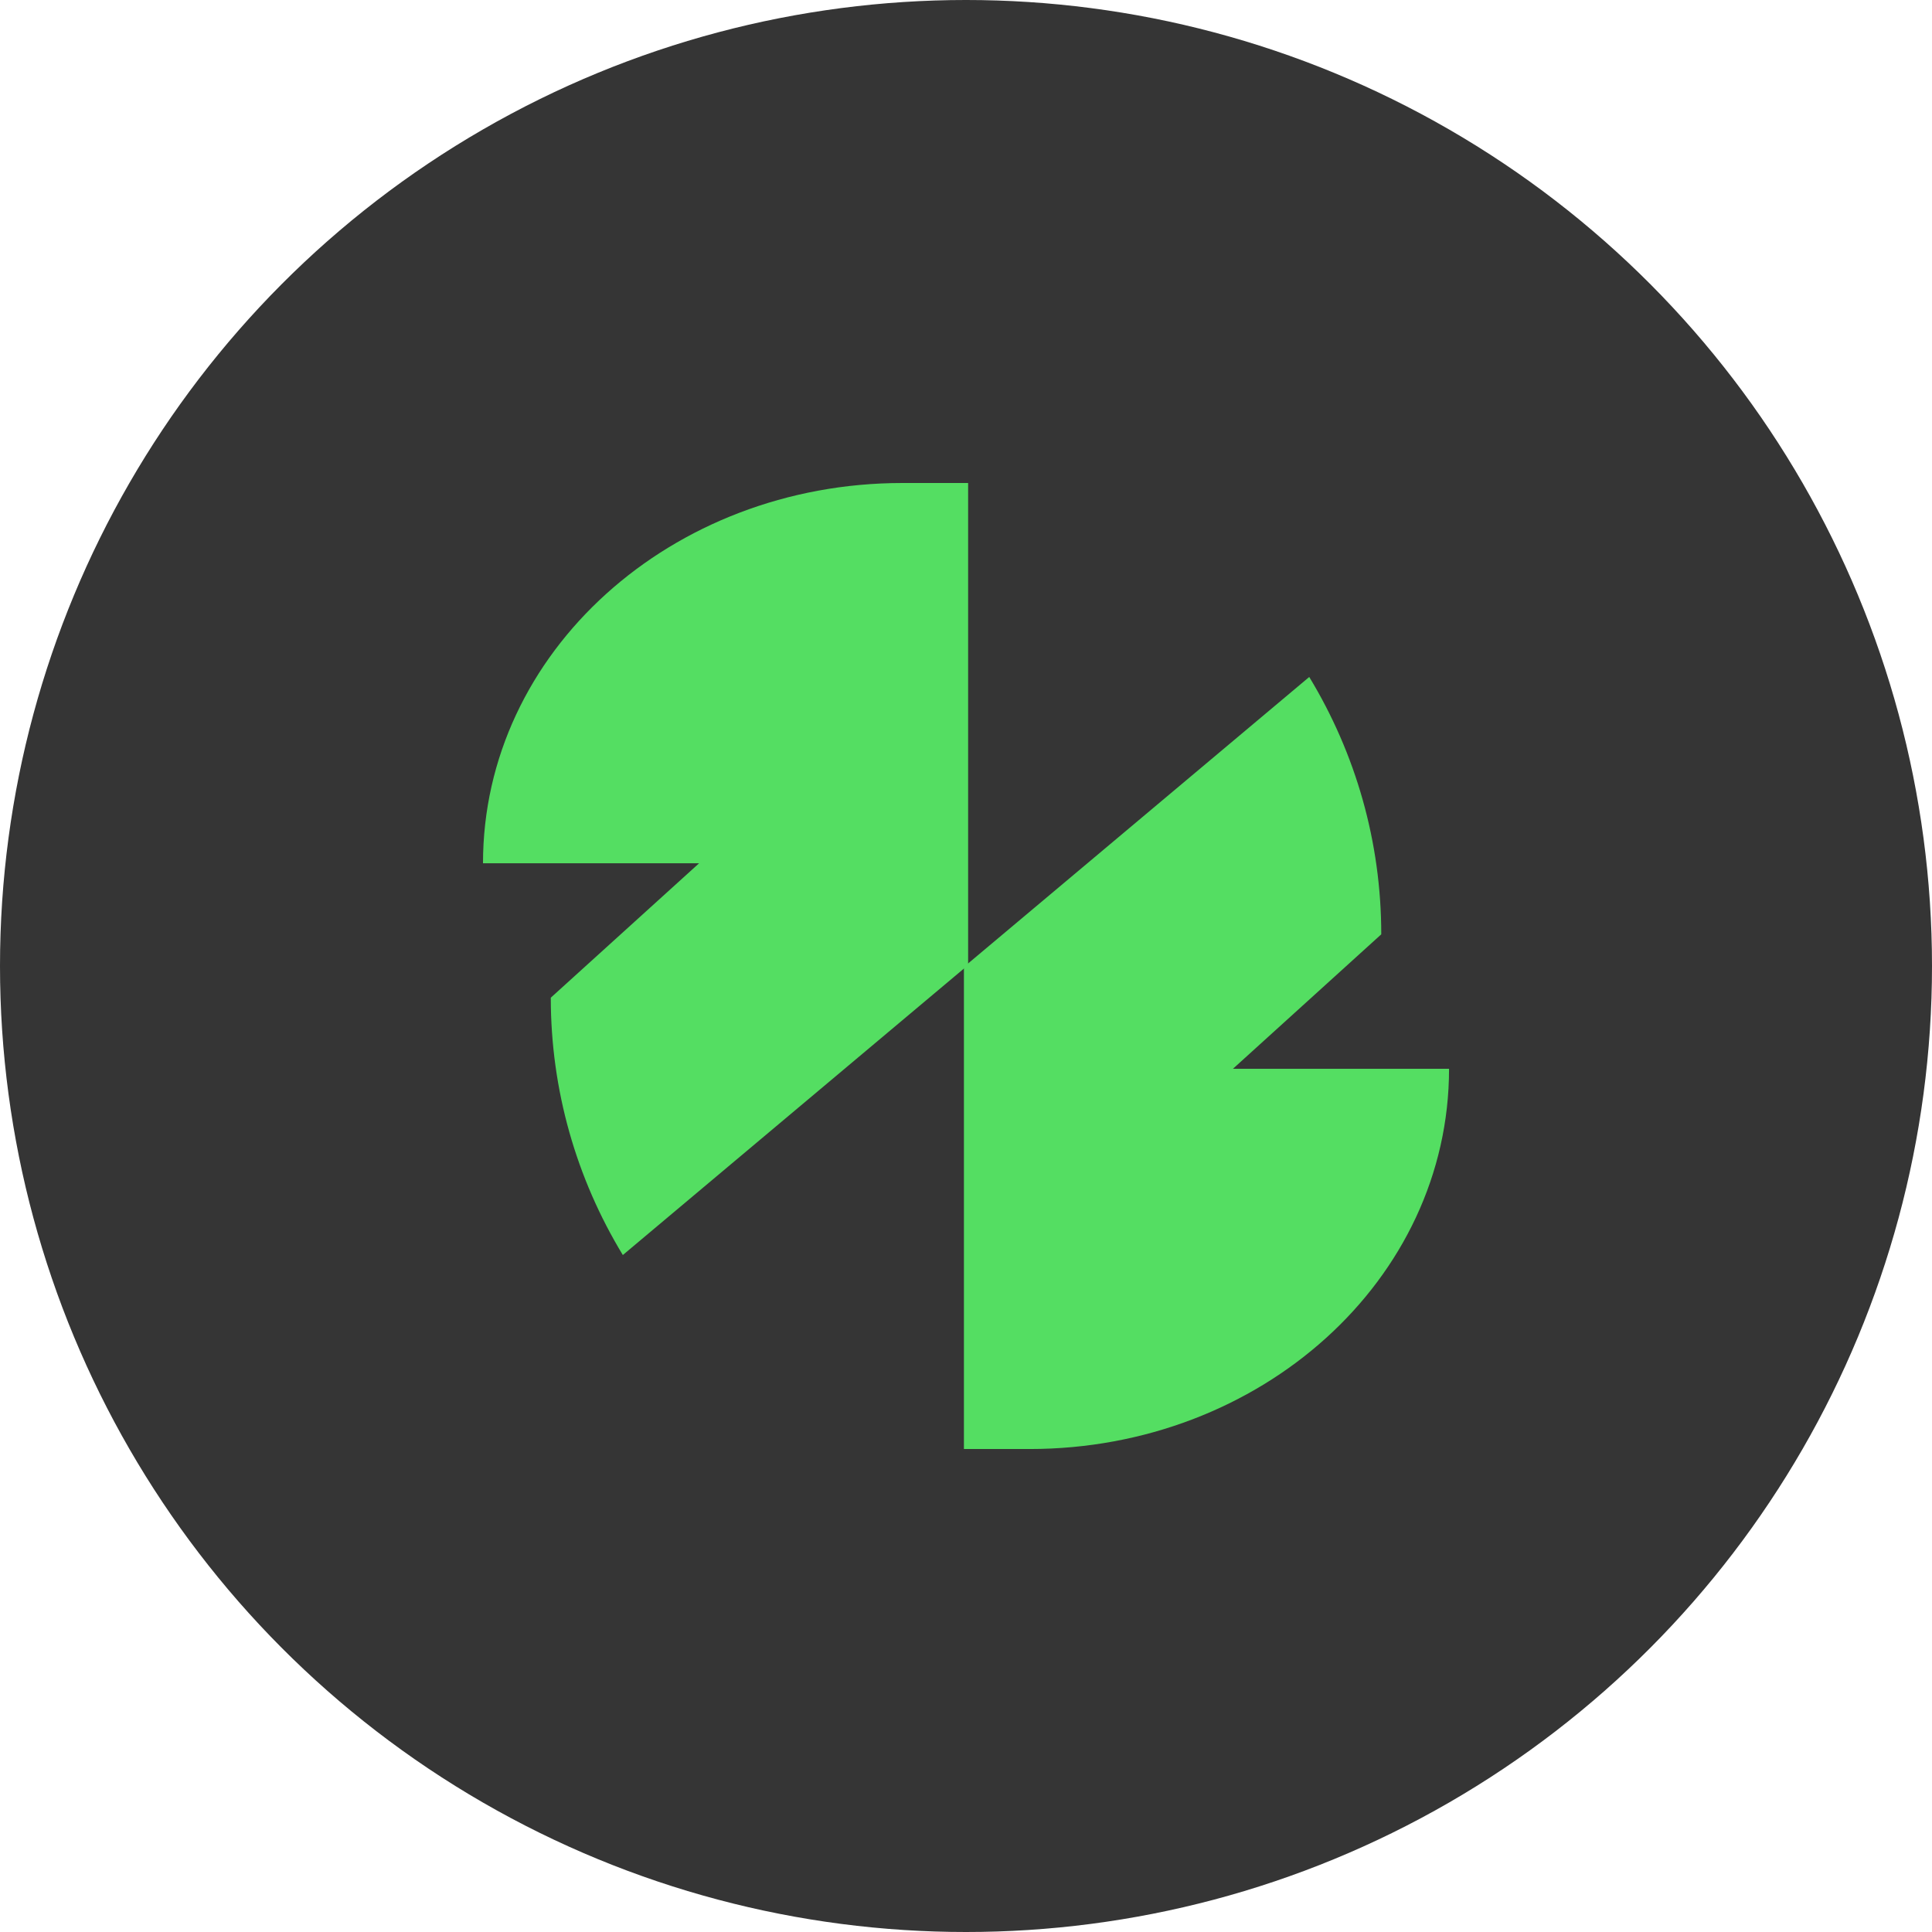
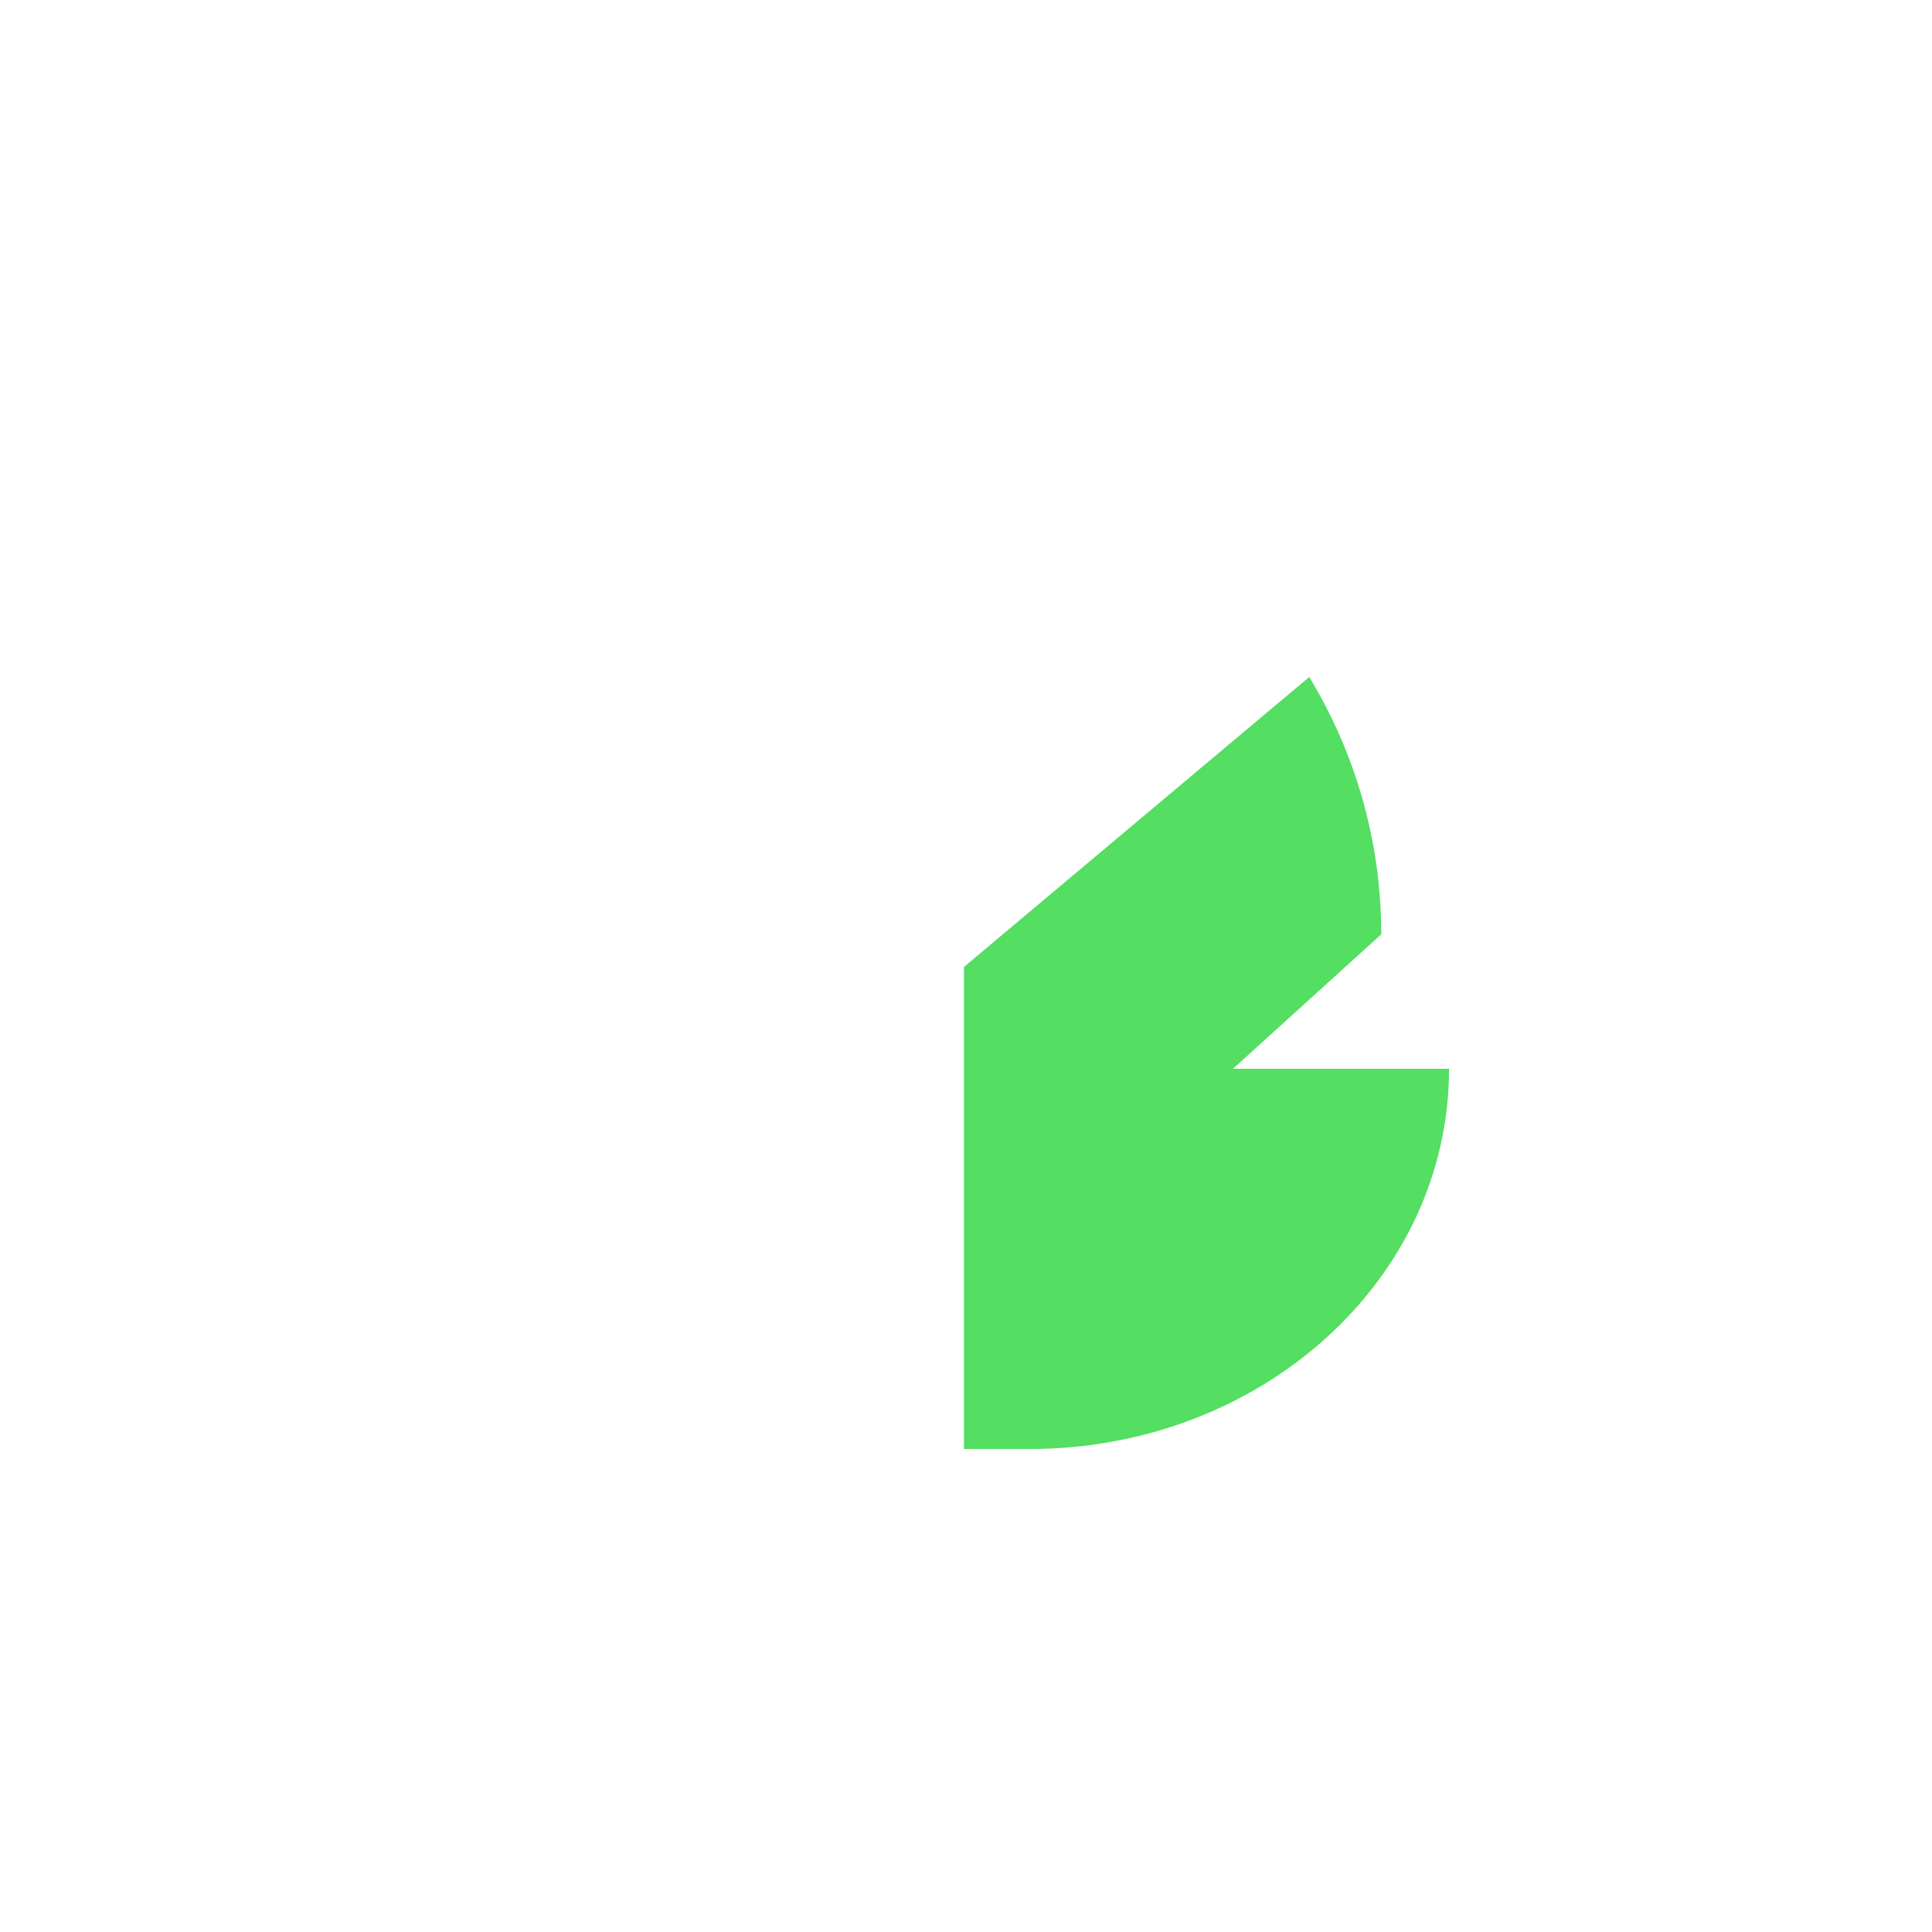
<svg xmlns="http://www.w3.org/2000/svg" width="80" height="80" viewBox="0 0 80 80" fill="none">
-   <circle cx="40" cy="40" r="40" fill="#353535" />
  <path d="M51.055 44.255L57.195 38.688C57.195 34.871 56.142 31.213 54.213 28.032L39.914 40.04V60.001H42.633C52.195 60.001 60.002 53.003 60.002 44.255H51.055Z" fill="#54DE62" />
-   <path d="M28.948 35.746L22.807 41.312C22.807 45.129 23.86 48.788 25.79 51.968L40.088 39.96V20H37.369C27.807 20 20 26.998 20 35.746H28.948Z" fill="#54DE62" />
</svg>